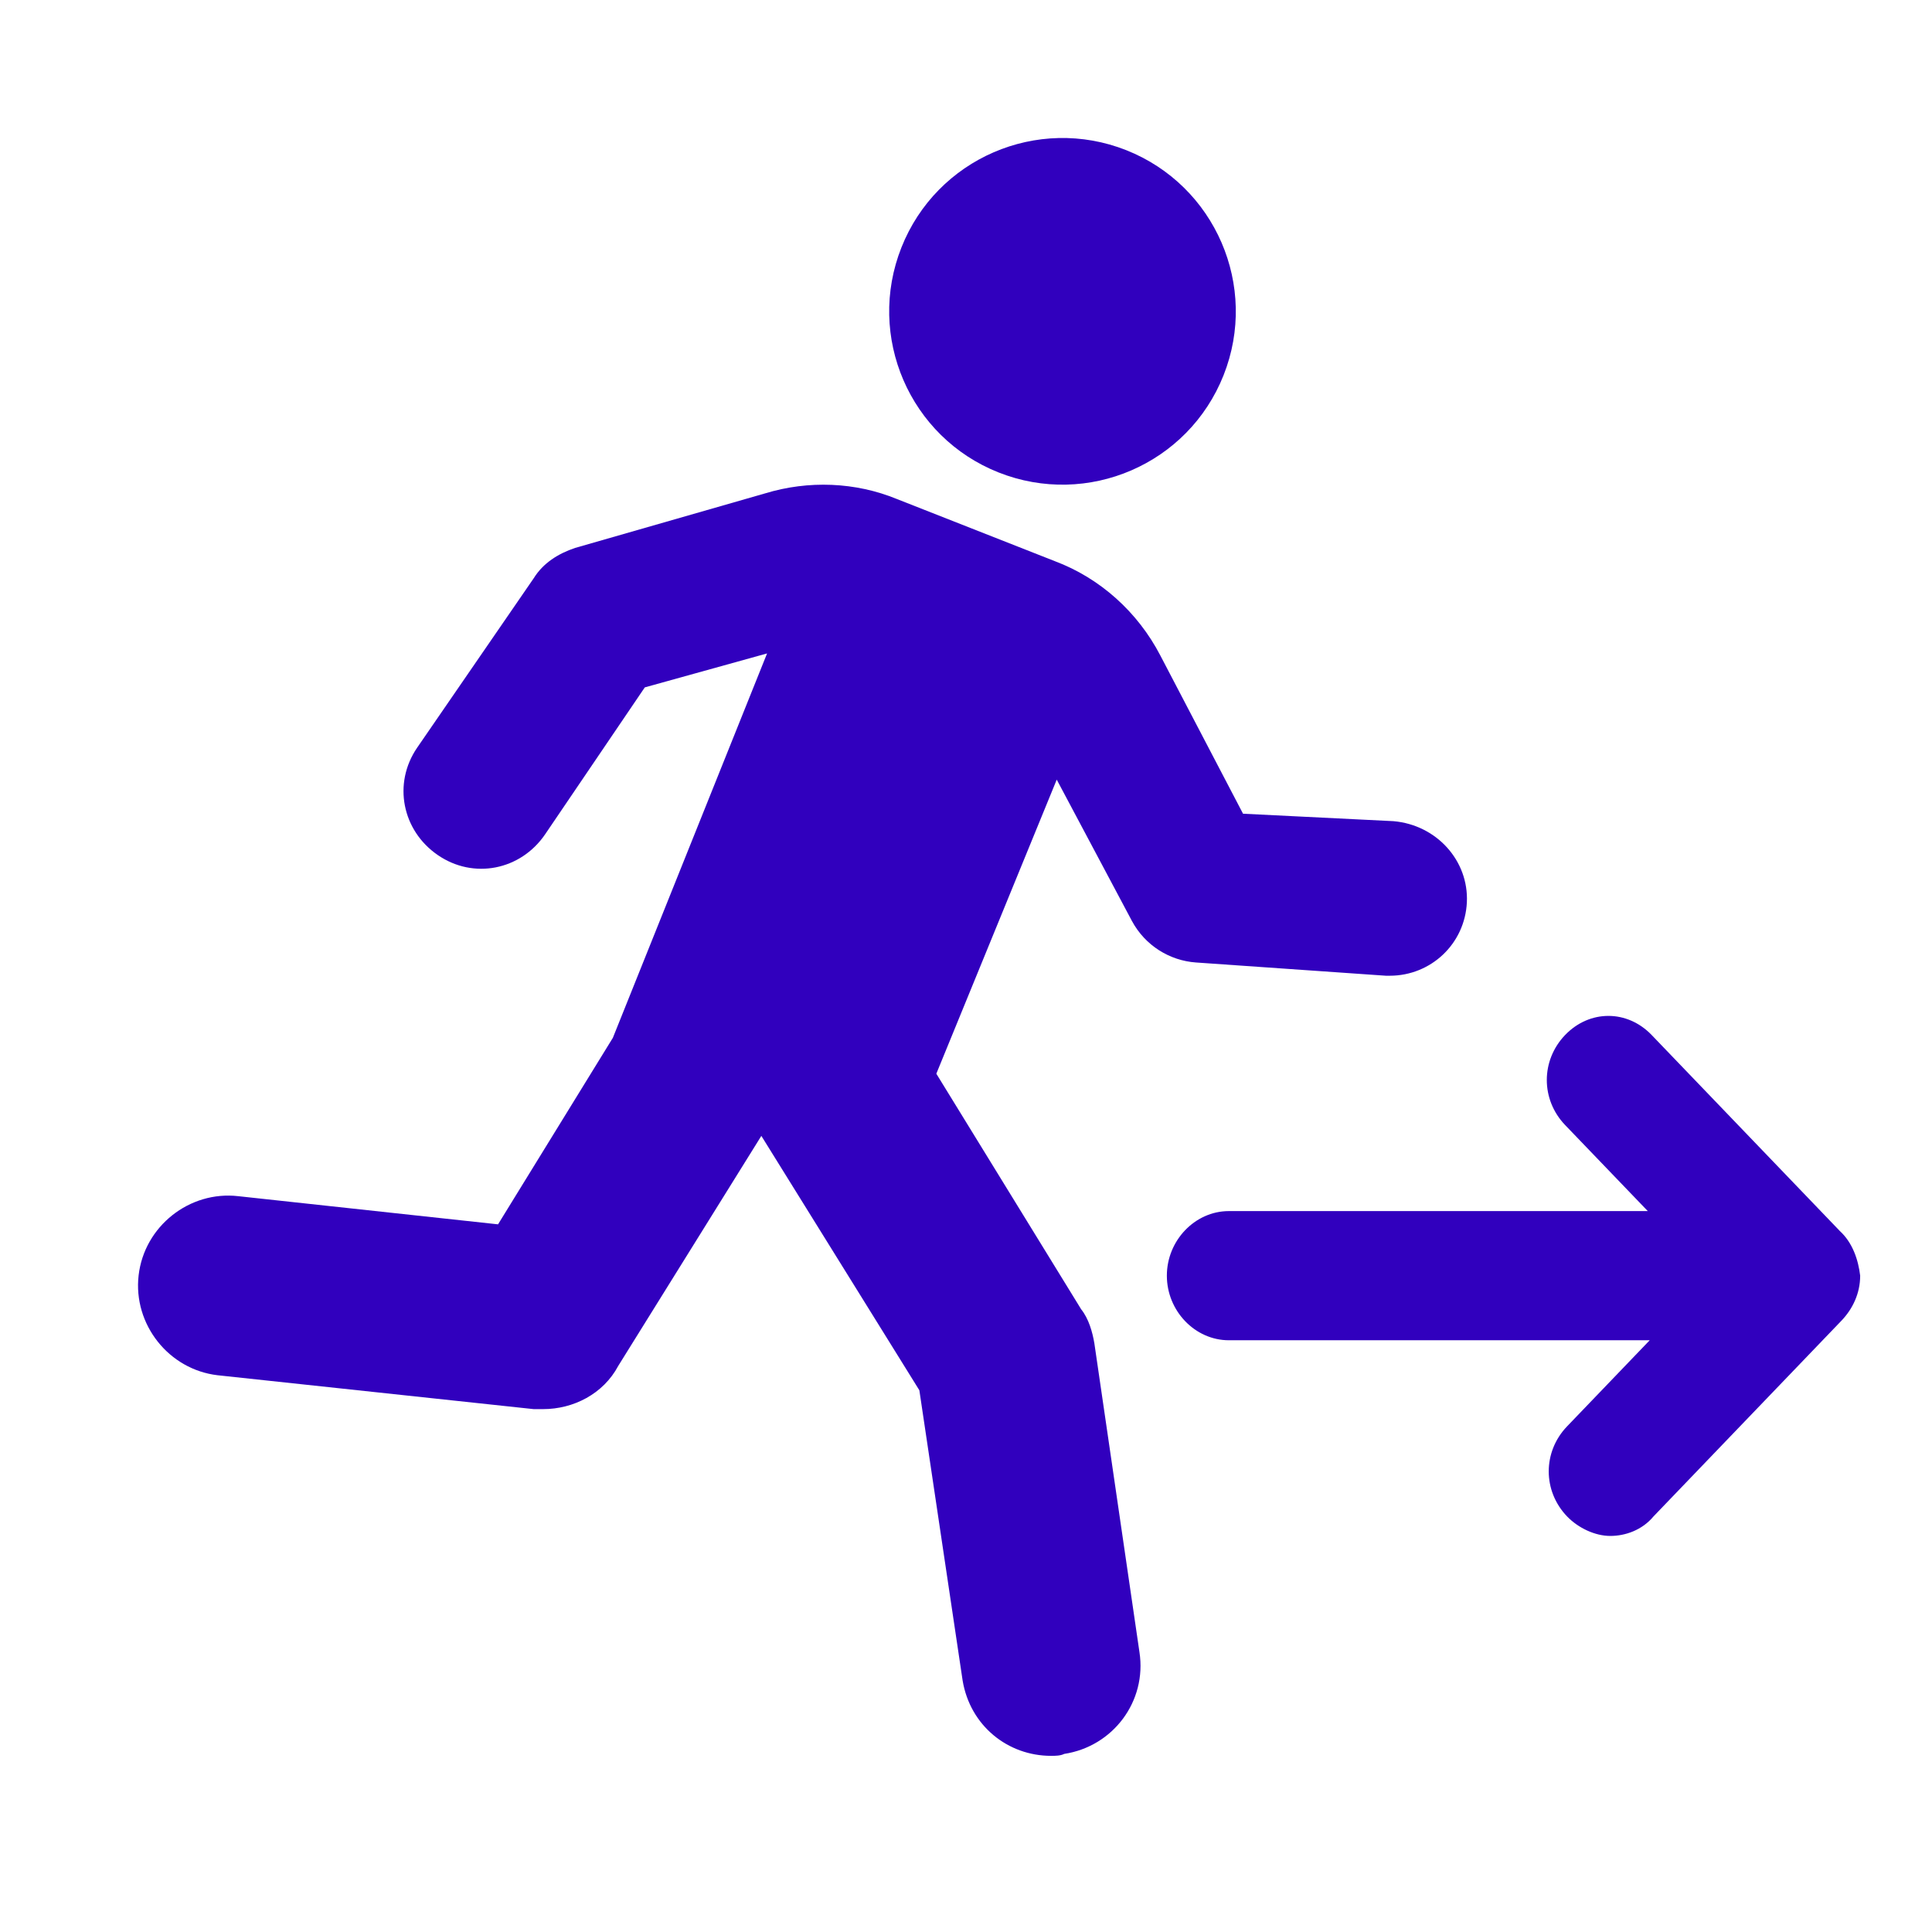
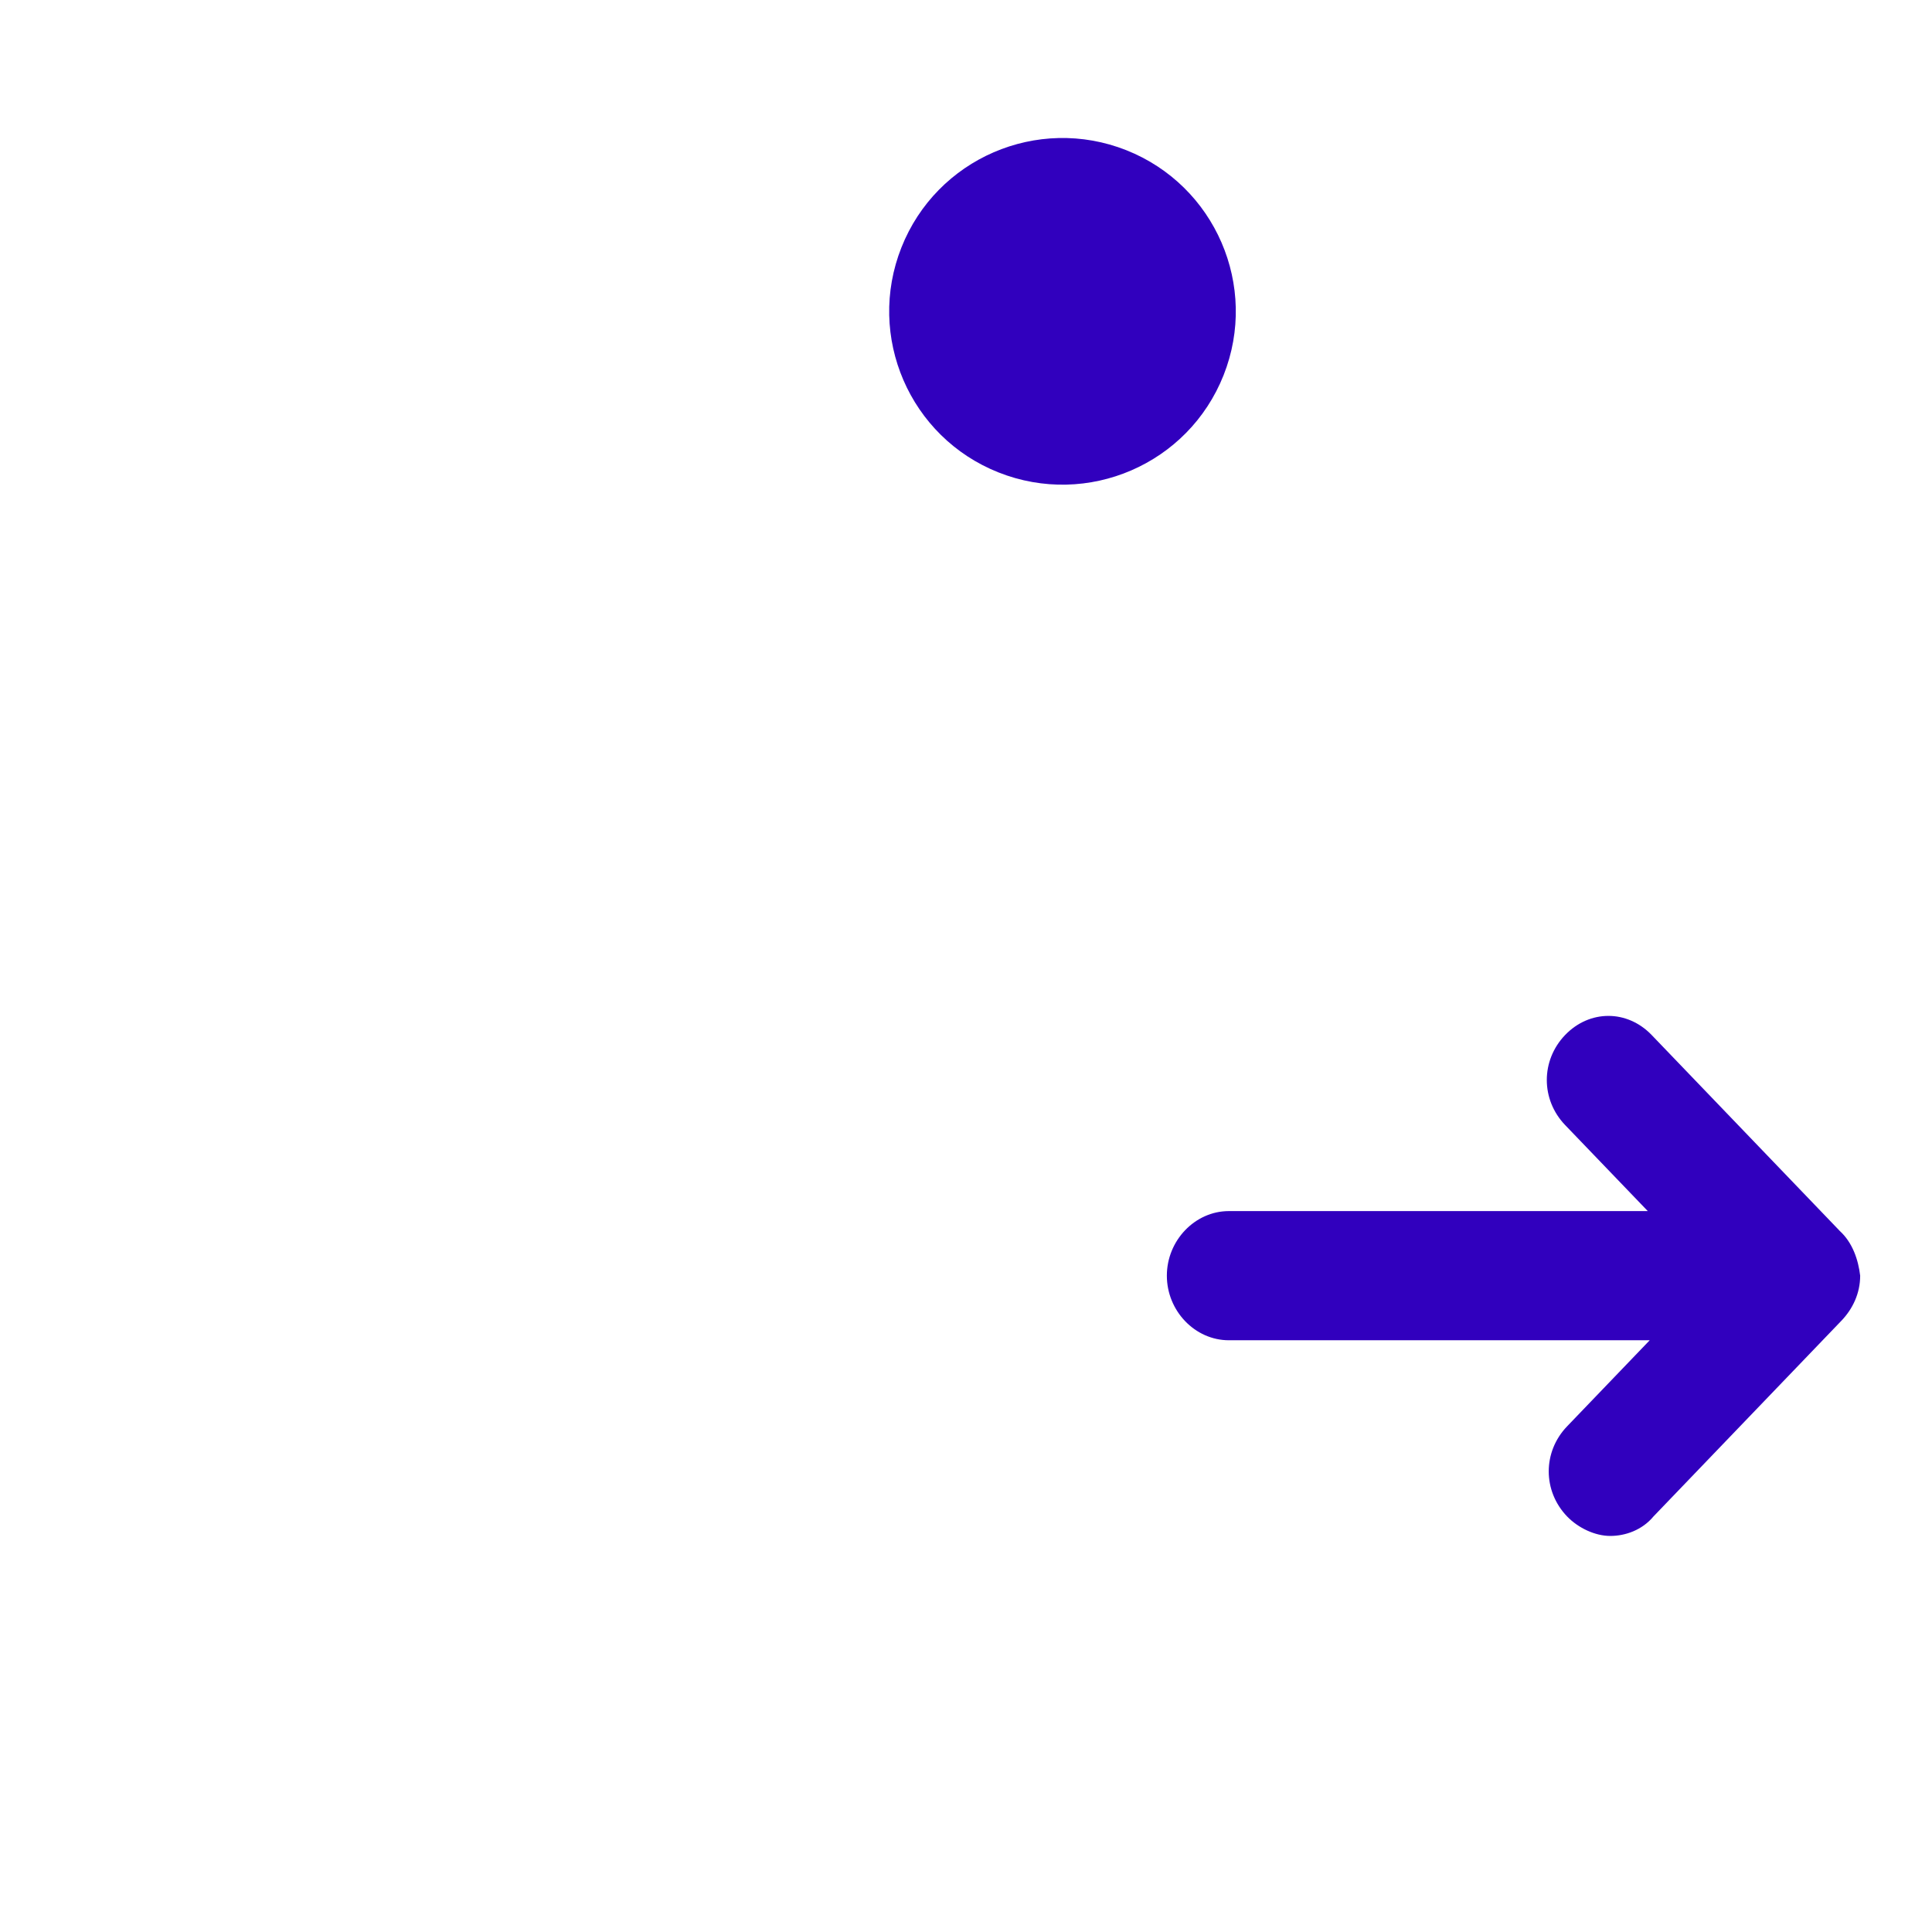
<svg xmlns="http://www.w3.org/2000/svg" width="28px" height="28px" viewBox="0 0 28 28" version="1.1">
  <title>Artboard Copy 6</title>
  <g id="Artboard-Copy-6" stroke="none" stroke-width="1" fill="none" fill-rule="evenodd">
    <g id="np_exit_1994863_000000" transform="translate(2, 2)" fill="#3100be" fill-rule="nonzero">
      <path d="M14.324,0.177 C15.613,0.689 16.244,2.149 15.733,3.438 C15.222,4.727 13.763,5.358 12.472,4.847 C11.183,4.336 10.553,2.876 11.064,1.587 C11.574,0.298 13.034,-0.334 14.324,0.177" id="Path" />
-       <path d="M18.141,12.141 C18.74,12.141 19.231,11.677 19.259,11.076 C19.287,10.475 18.822,9.956 18.196,9.901 L16.015,9.793 L14.816,7.499 C14.489,6.87 13.943,6.379 13.288,6.133 L10.998,5.232 C10.399,4.986 9.717,4.959 9.09,5.15 L6.335,5.941 C6.09,6.023 5.872,6.16 5.736,6.379 L4.045,8.837 C3.691,9.355 3.827,10.038 4.346,10.393 C4.863,10.748 5.545,10.612 5.9,10.092 L7.345,7.962 L9.117,7.47 L6.882,13.041 L5.218,15.744 L1.454,15.336 C0.745,15.254 0.091,15.773 0.009,16.483 C-0.073,17.193 0.445,17.848 1.153,17.931 L5.734,18.422 L5.871,18.422 C6.308,18.422 6.743,18.204 6.961,17.794 L9.034,14.462 L11.324,18.149 L11.951,22.355 C12.06,23.01 12.605,23.447 13.233,23.447 C13.287,23.447 13.369,23.447 13.423,23.419 C14.133,23.311 14.623,22.655 14.514,21.945 L13.86,17.466 C13.832,17.302 13.778,17.111 13.669,16.975 L11.57,13.561 L13.315,9.299 L14.405,11.348 C14.596,11.703 14.951,11.922 15.332,11.949 L18.086,12.141 L18.141,12.141 L18.141,12.141 Z" id="Path" />
      <path d="M24.66,15.836 L21.937,13 C21.582,12.631 21.038,12.631 20.683,13 C20.329,13.369 20.329,13.936 20.683,14.305 L21.881,15.552 L15.809,15.552 C15.319,15.552 14.911,15.978 14.911,16.488 C14.911,16.999 15.319,17.424 15.809,17.424 L21.909,17.424 L20.711,18.672 C20.357,19.041 20.357,19.608 20.711,19.977 C20.875,20.147 21.119,20.26 21.337,20.26 C21.556,20.26 21.8,20.175 21.964,19.977 L24.687,17.141 C24.851,16.97 24.959,16.744 24.959,16.488 C24.932,16.261 24.85,16.007 24.659,15.836 L24.66,15.836 Z" id="Path" />
    </g>
  </g>
</svg>